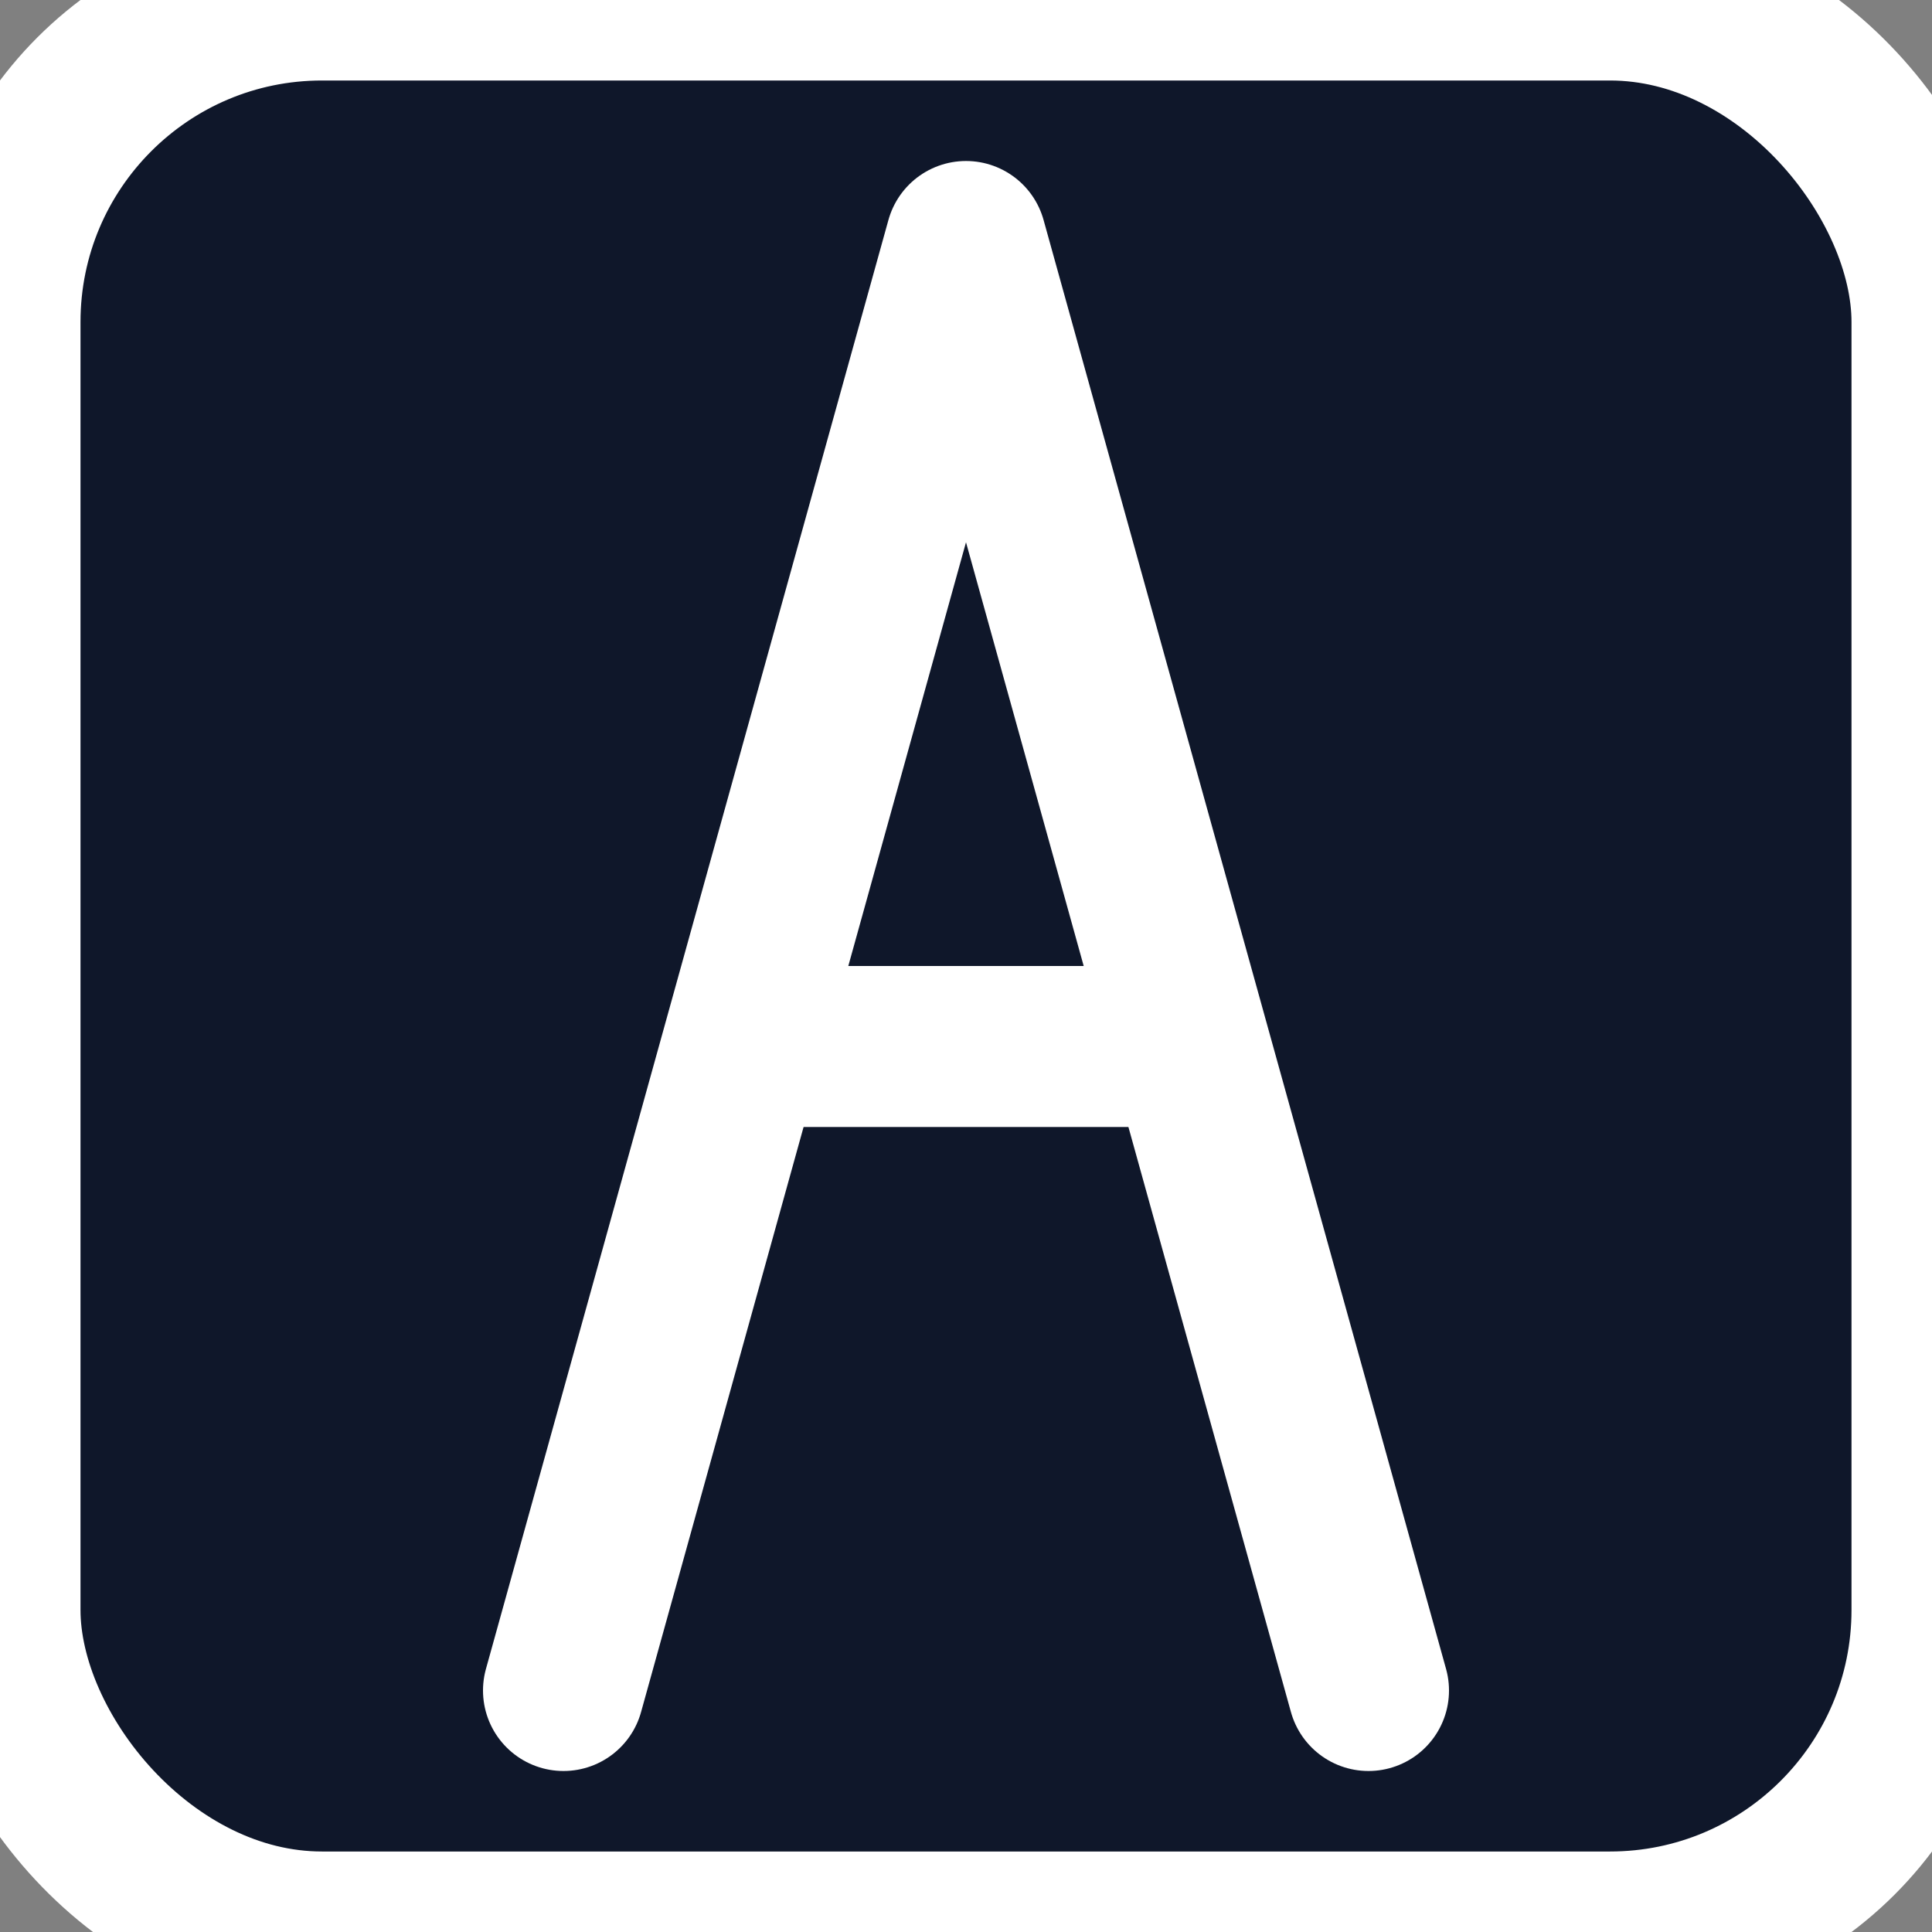
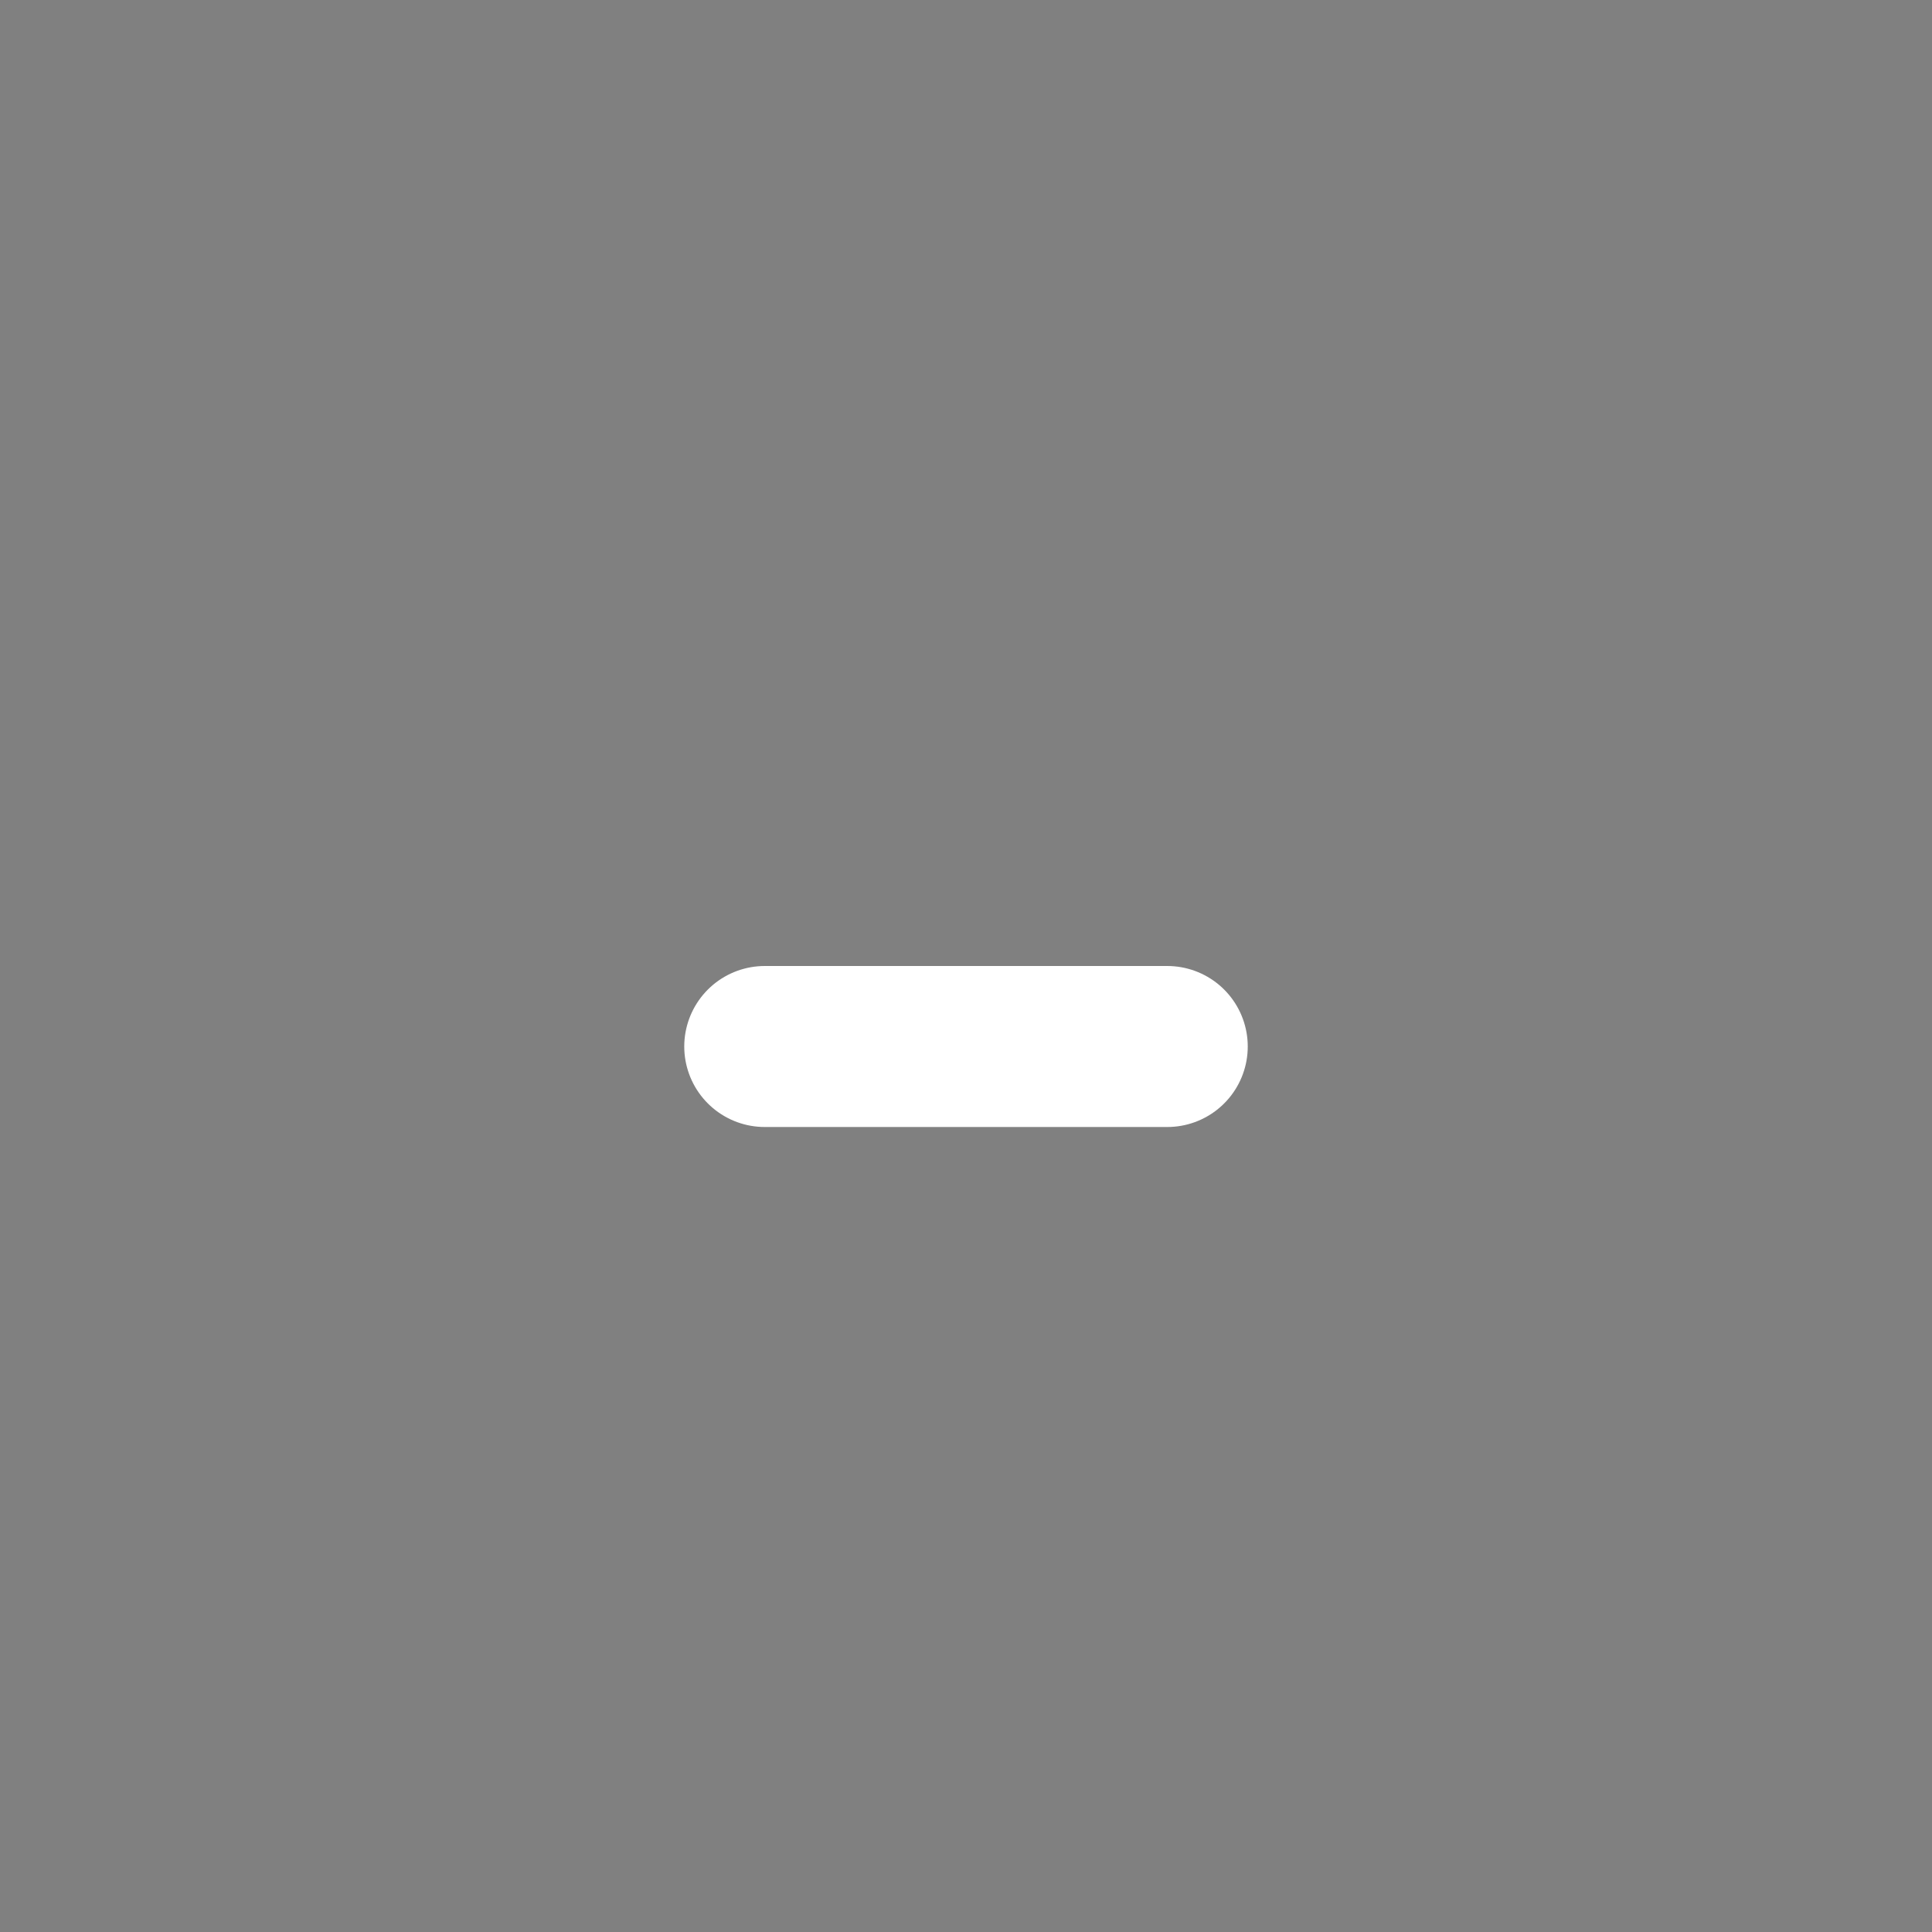
<svg xmlns="http://www.w3.org/2000/svg" viewBox="0 0 24 24" fill="none" stroke="white" stroke-width="2" stroke-linecap="round" stroke-linejoin="round">
  <rect x="0" y="0" width="24" height="24" fill="#808080" stroke="none" />
-   <rect width="24" height="24" rx="4" fill="#0f172a" />
-   <path d="M7 21L12 3L17 21" />
  <path d="M9.5 13H14.5" />
</svg>